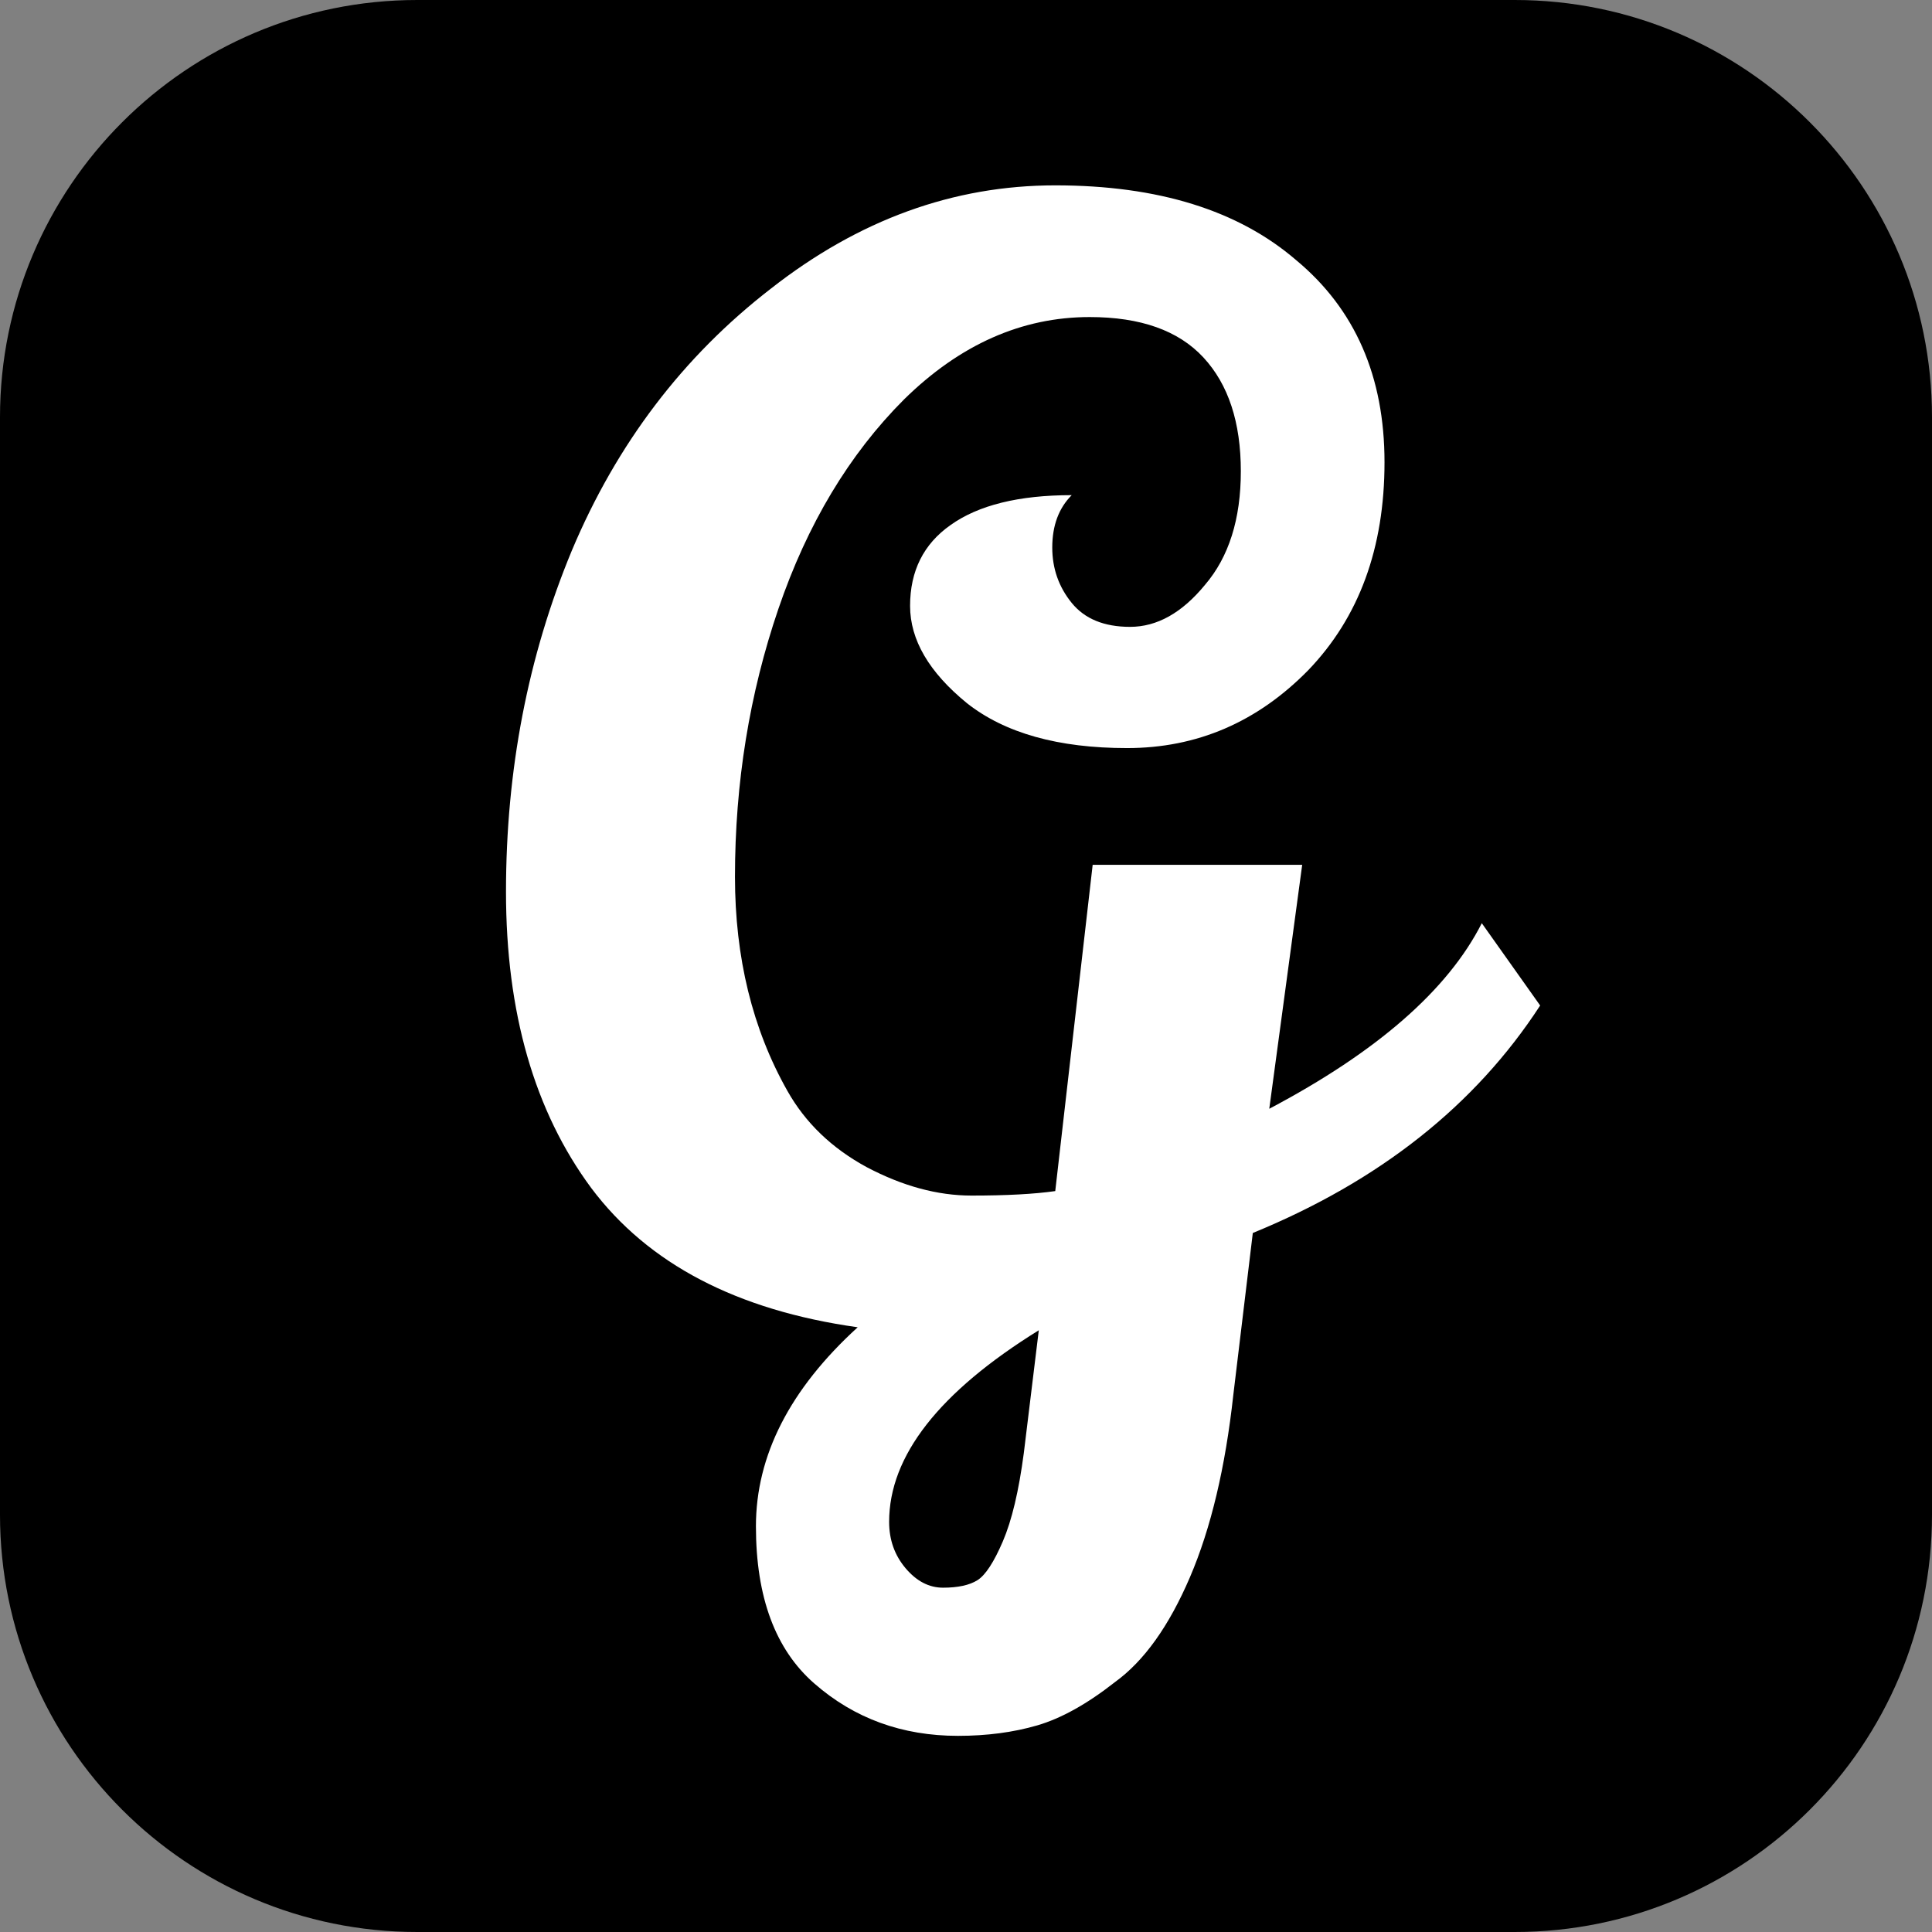
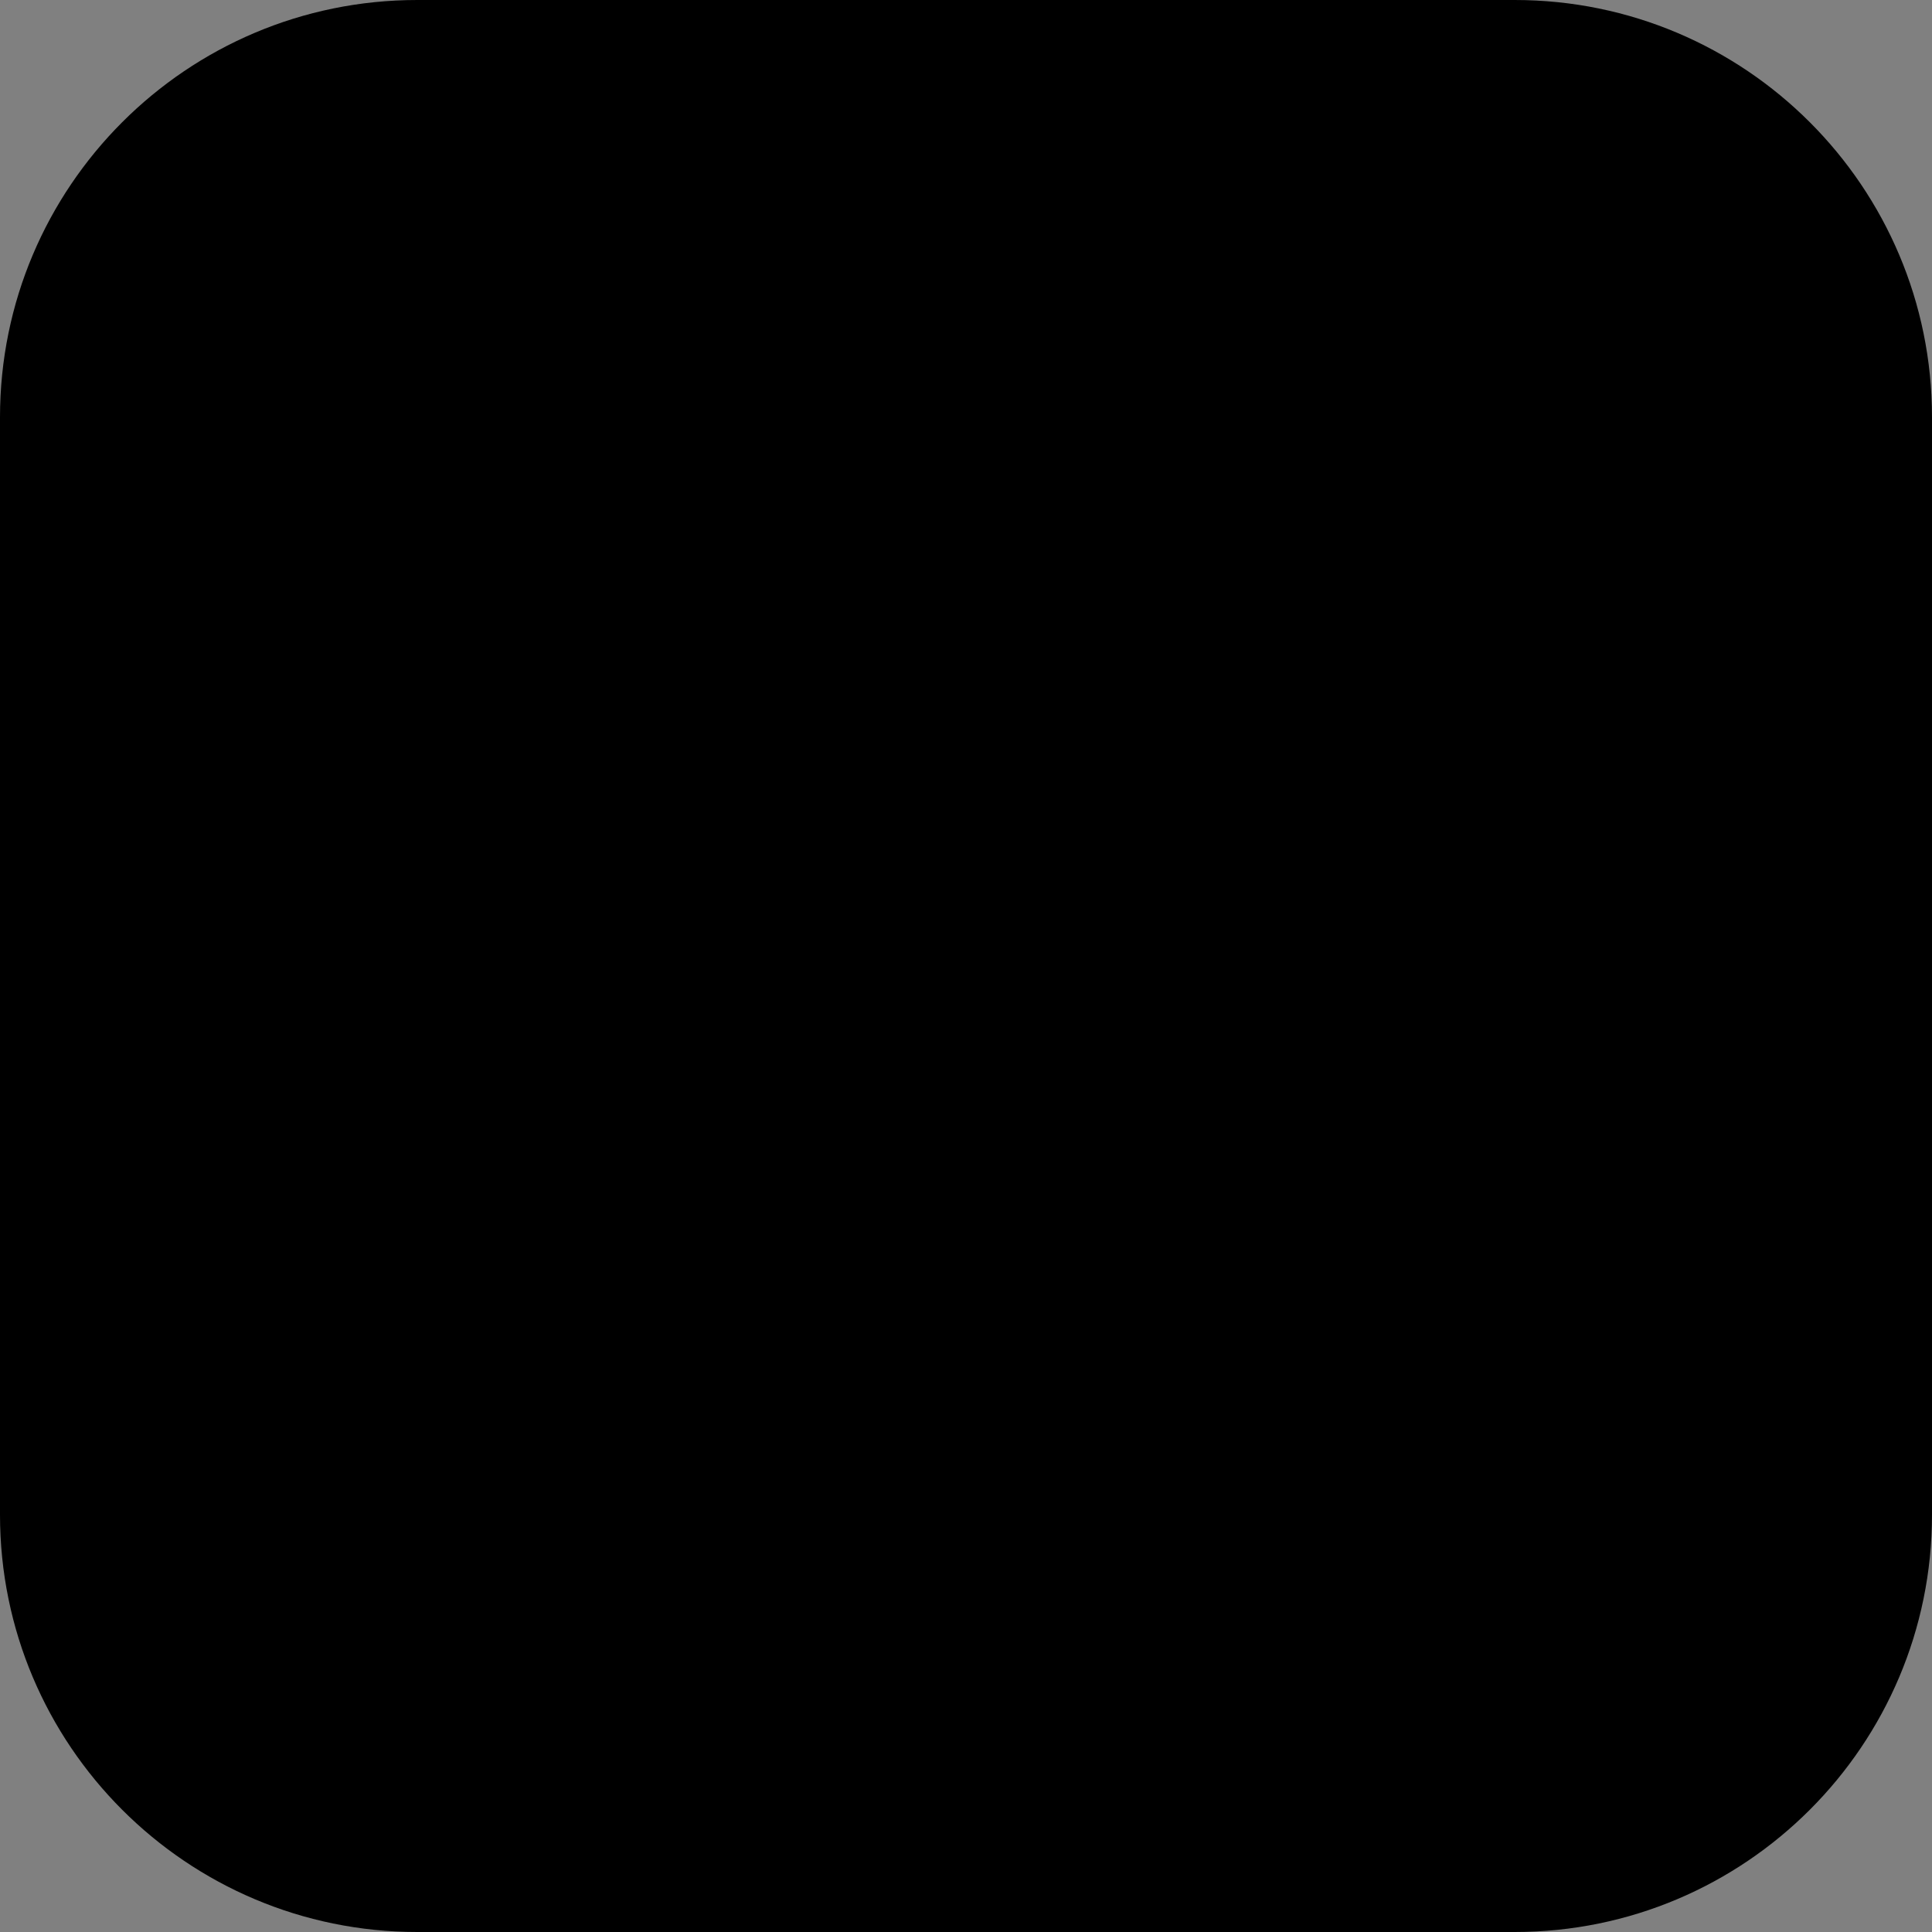
<svg xmlns="http://www.w3.org/2000/svg" width="213" height="213" viewBox="0 0 213 213" fill="none">
  <rect x="0" y="0" width="213" height="213" fill="#808080" stroke="none" />
  <path d="M0 46C0 20.595 20.595 0 46 0H167C192.405 0 213 20.595 213 46V167C213 192.405 192.405 213 167 213H46C20.595 213 0 192.405 0 167V46Z" fill="black" />
-   <path d="M105.615 191.375C99.455 191.375 94.175 189.45 89.775 185.6C85.485 181.86 83.34 176.085 83.34 168.275C83.34 160.465 87.08 153.15 94.56 146.33C81.25 144.46 71.46 139.345 65.19 130.985C58.92 122.515 55.785 111.625 55.785 98.315C55.785 84.895 58.205 72.355 63.045 60.695C67.995 48.925 75.31 39.3 84.99 31.82C94.67 24.23 105.12 20.435 116.34 20.435C127.67 20.435 136.525 23.185 142.905 28.685C149.395 34.075 152.64 41.5 152.64 50.96C152.64 60.42 149.835 68.065 144.225 73.895C138.615 79.615 131.96 82.475 124.26 82.475C116.67 82.475 110.785 80.825 106.605 77.525C102.425 74.115 100.335 70.54 100.335 66.8C100.335 62.95 101.82 59.98 104.79 57.89C107.87 55.69 112.325 54.59 118.155 54.59C116.725 56.02 116.01 57.945 116.01 60.365C116.01 62.675 116.725 64.71 118.155 66.47C119.585 68.23 121.73 69.11 124.59 69.11C127.56 69.11 130.31 67.57 132.84 64.49C135.48 61.41 136.8 57.23 136.8 51.95C136.8 46.56 135.425 42.38 132.675 39.41C129.925 36.44 125.745 34.955 120.135 34.955C112.655 34.955 105.835 37.98 99.675 44.03C93.625 50.08 89.005 57.78 85.815 67.13C82.625 76.48 81.03 86.325 81.03 96.665C81.03 105.575 82.955 113.44 86.805 120.26C88.785 123.78 91.7 126.585 95.55 128.675C99.51 130.765 103.36 131.81 107.1 131.81C110.95 131.81 114.03 131.645 116.34 131.315L120.465 95.345H143.565L139.935 122.24C151.815 115.97 159.625 109.15 163.365 101.78L169.8 110.855C162.65 121.855 152.09 130.215 138.12 135.935L135.975 153.755C135.095 161.785 133.5 168.495 131.19 173.885C128.88 179.275 126.13 183.125 122.94 185.435C119.86 187.855 117 189.45 114.36 190.22C111.72 190.99 108.805 191.375 105.615 191.375ZM98.025 167.78C98.025 169.76 98.63 171.465 99.84 172.895C101.05 174.325 102.425 175.04 103.965 175.04C105.615 175.04 106.88 174.765 107.76 174.215C108.64 173.665 109.575 172.235 110.565 169.925C111.555 167.615 112.325 164.37 112.875 160.19L114.525 146.66C103.525 153.48 98.025 160.52 98.025 167.78Z" fill="white" />
</svg>